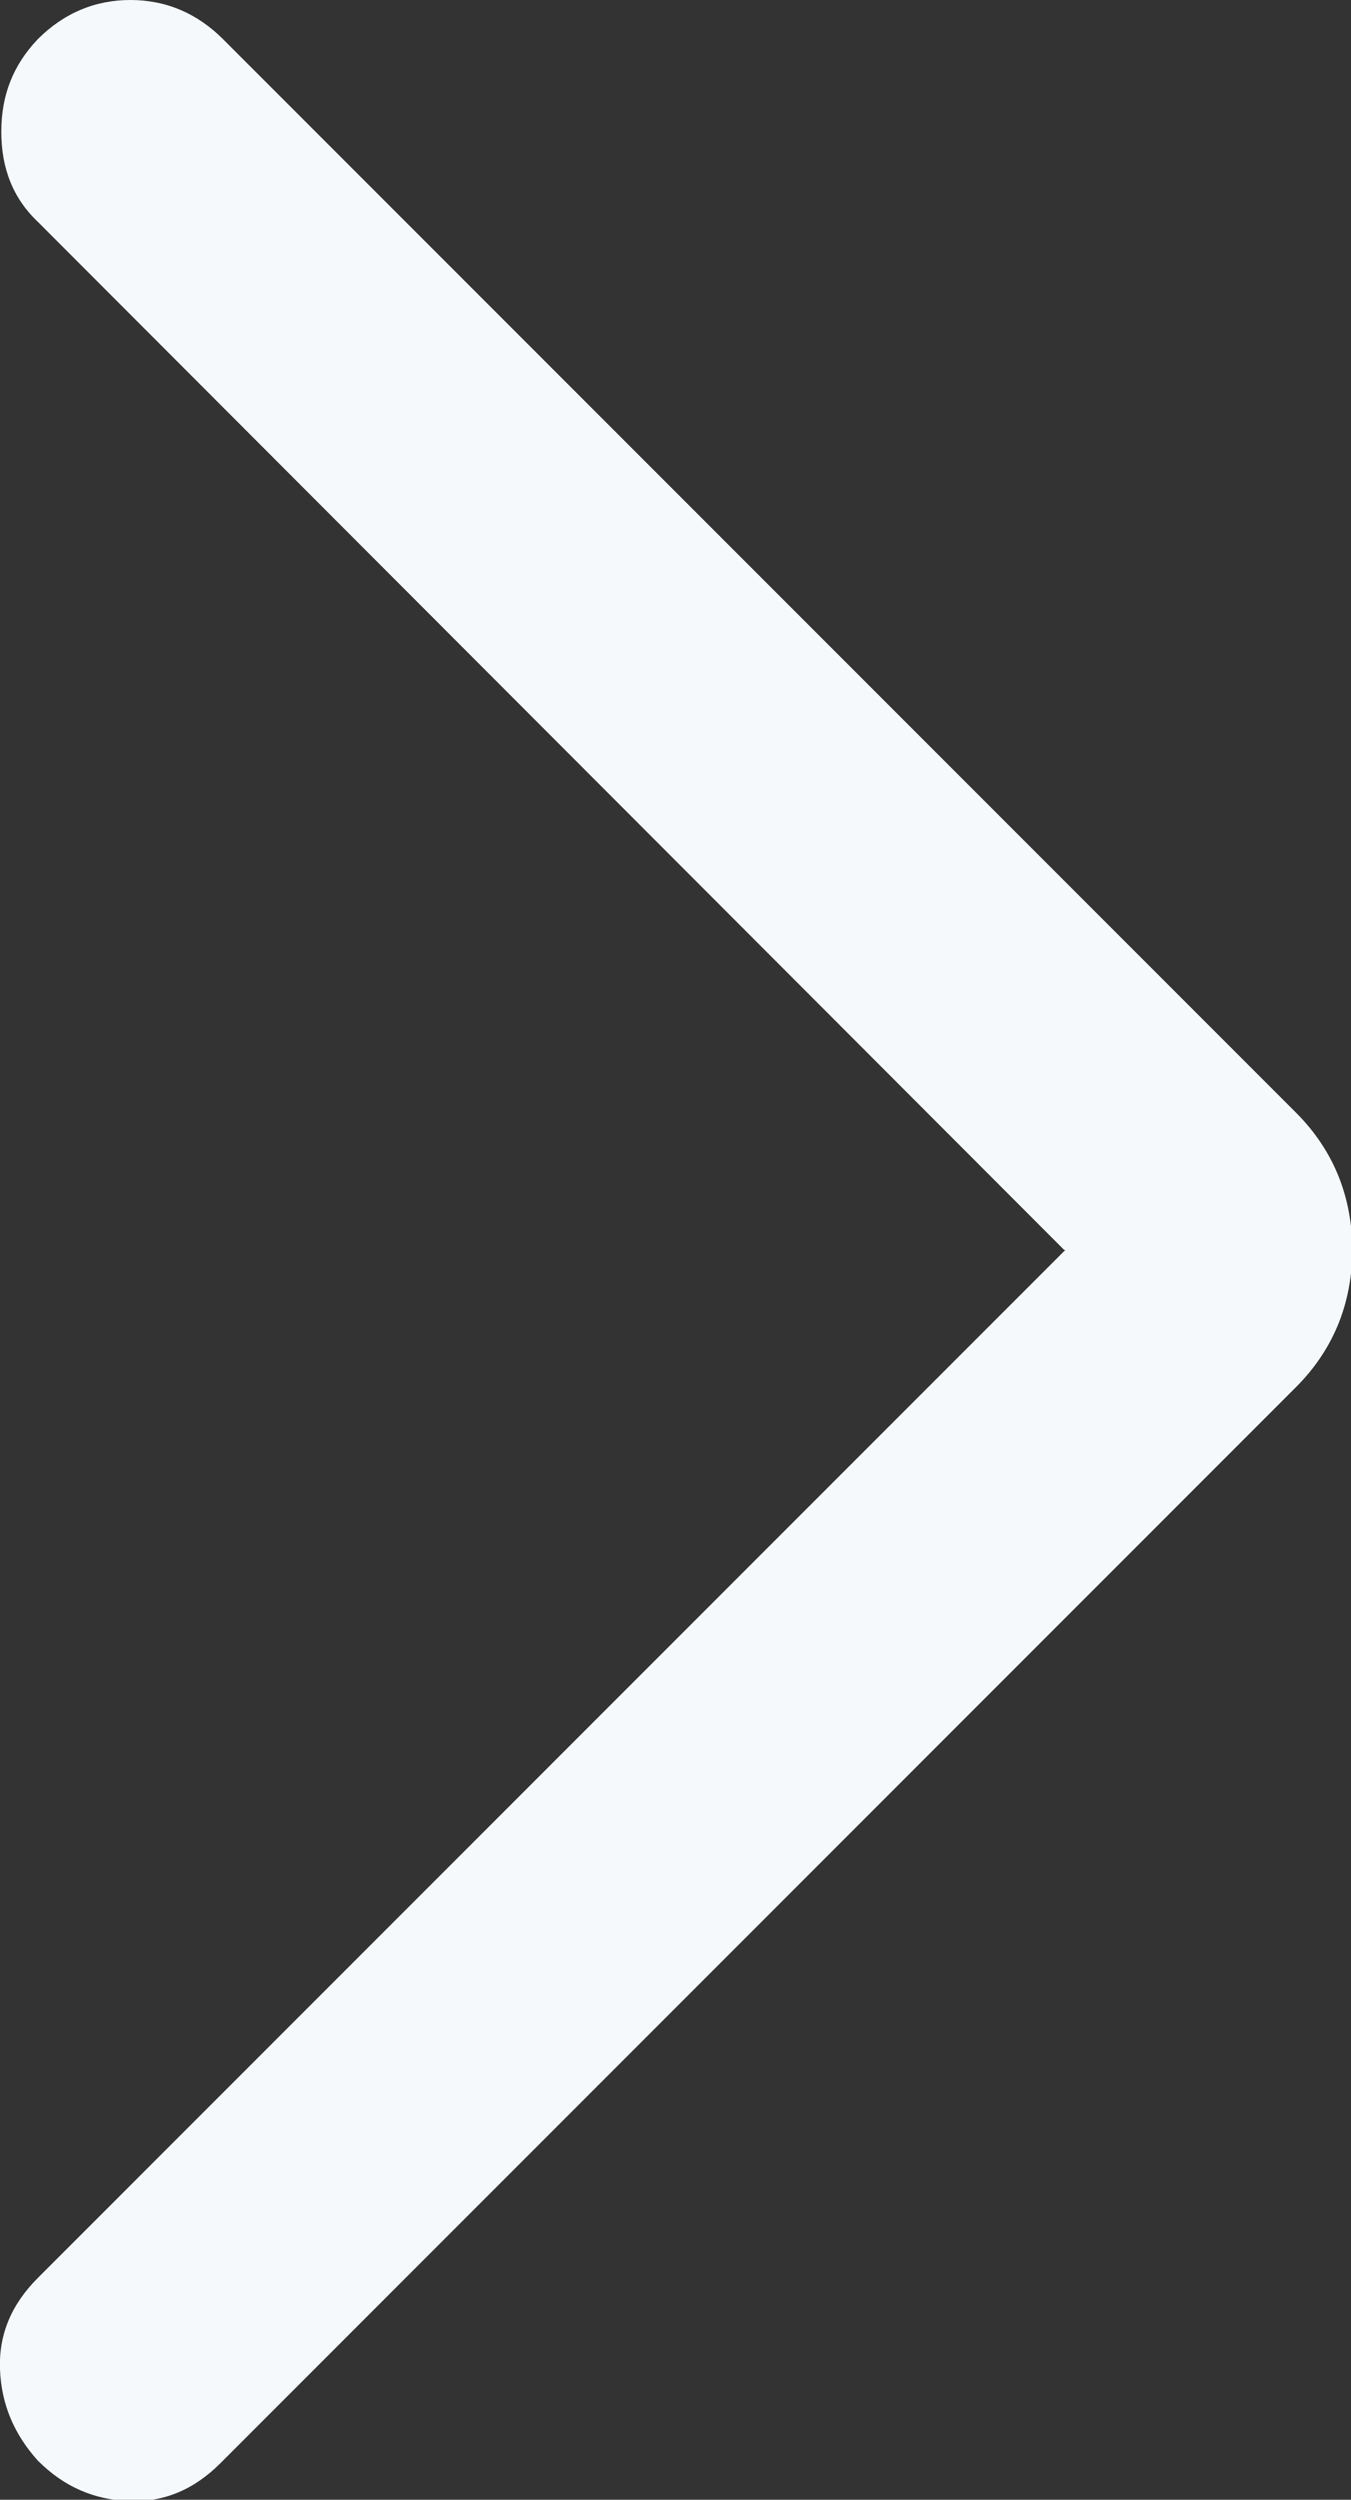
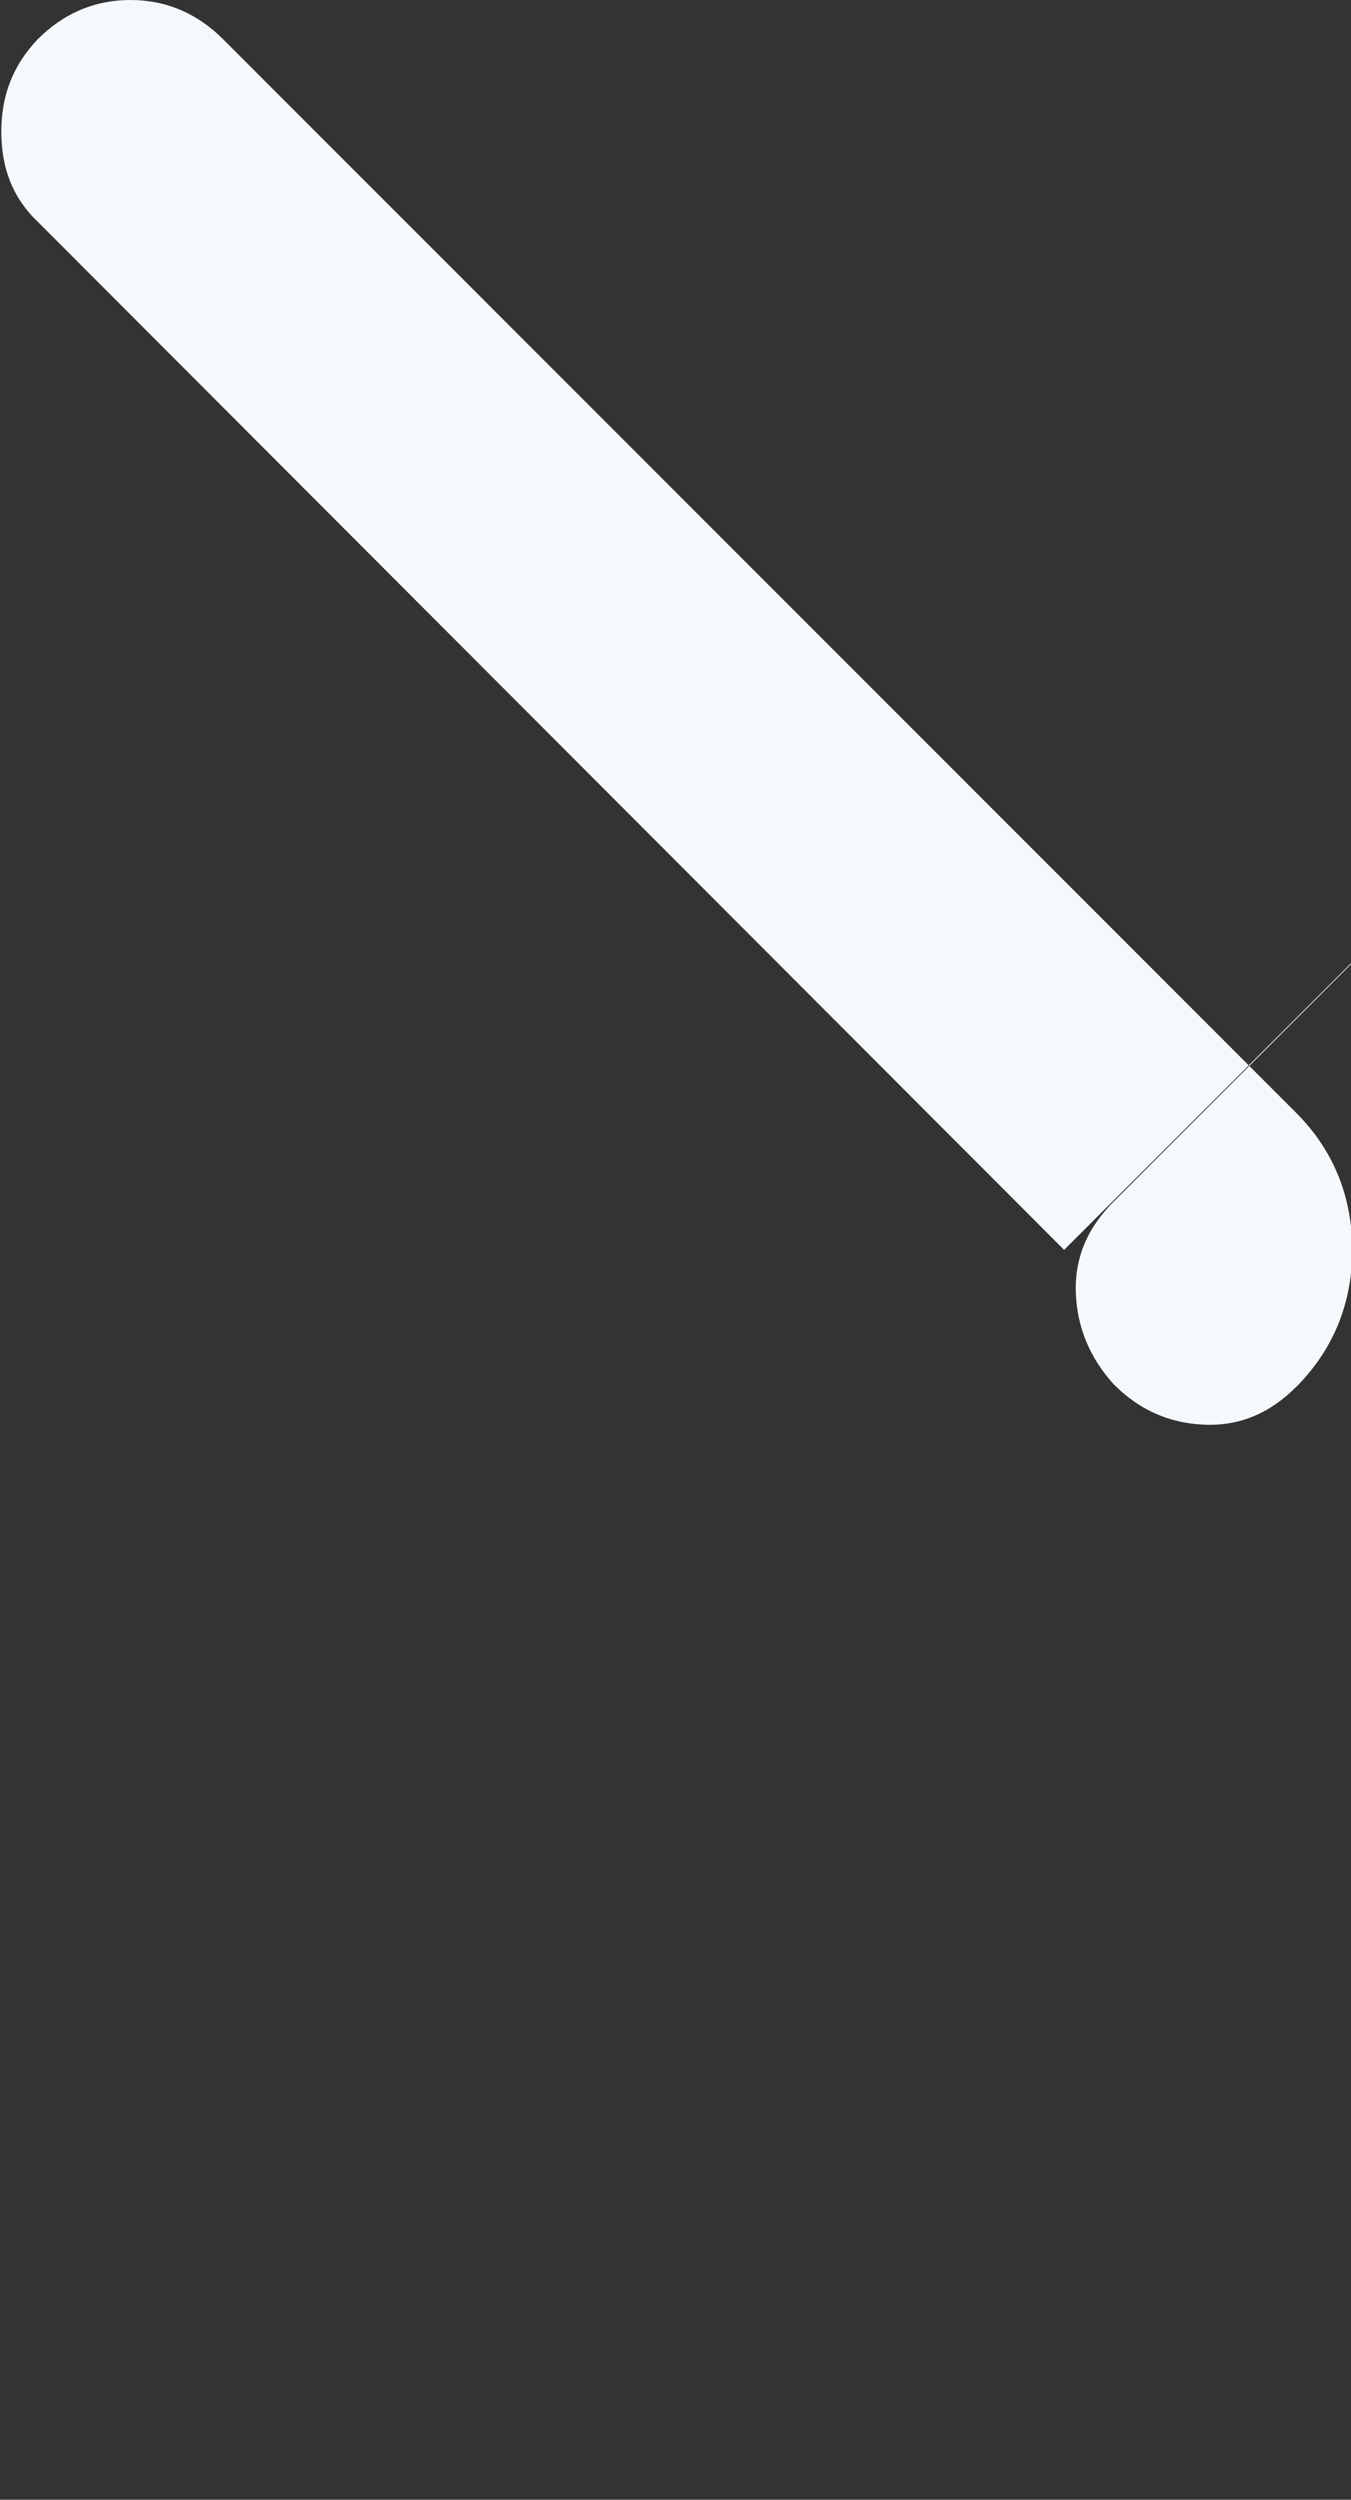
<svg xmlns="http://www.w3.org/2000/svg" id="Capa_1" data-name="Capa 1" viewBox="0 0 10.36 19.16">
  <rect x="0" y="0" width="10.36" height="19.16" fill="#333333" stroke="none" />
  <defs>
    <style>
      .cls-1 {
        fill: #f6f9fb;
      }
    </style>
  </defs>
-   <path class="cls-1" d="M8.16,9.58L.29,1.7C.1,1.52.01,1.29.01,1.01S.1.5.29.3c.2-.2.44-.3.71-.3s.51.1.71.3l8.23,8.23c.15.15.26.32.33.5s.1.37.1.55-.03.37-.1.55-.18.35-.33.5L1.69,18.88c-.2.2-.43.3-.7.29s-.5-.11-.7-.31c-.18-.2-.28-.43-.29-.7s.09-.5.29-.7l7.88-7.88Z" />
+   <path class="cls-1" d="M8.16,9.58L.29,1.7C.1,1.52.01,1.29.01,1.01S.1.5.29.3c.2-.2.44-.3.71-.3s.51.1.71.3l8.23,8.23c.15.15.26.32.33.5s.1.37.1.55-.03.37-.1.55-.18.35-.33.5c-.2.2-.43.3-.7.29s-.5-.11-.7-.31c-.18-.2-.28-.43-.29-.7s.09-.5.29-.7l7.88-7.88Z" />
</svg>